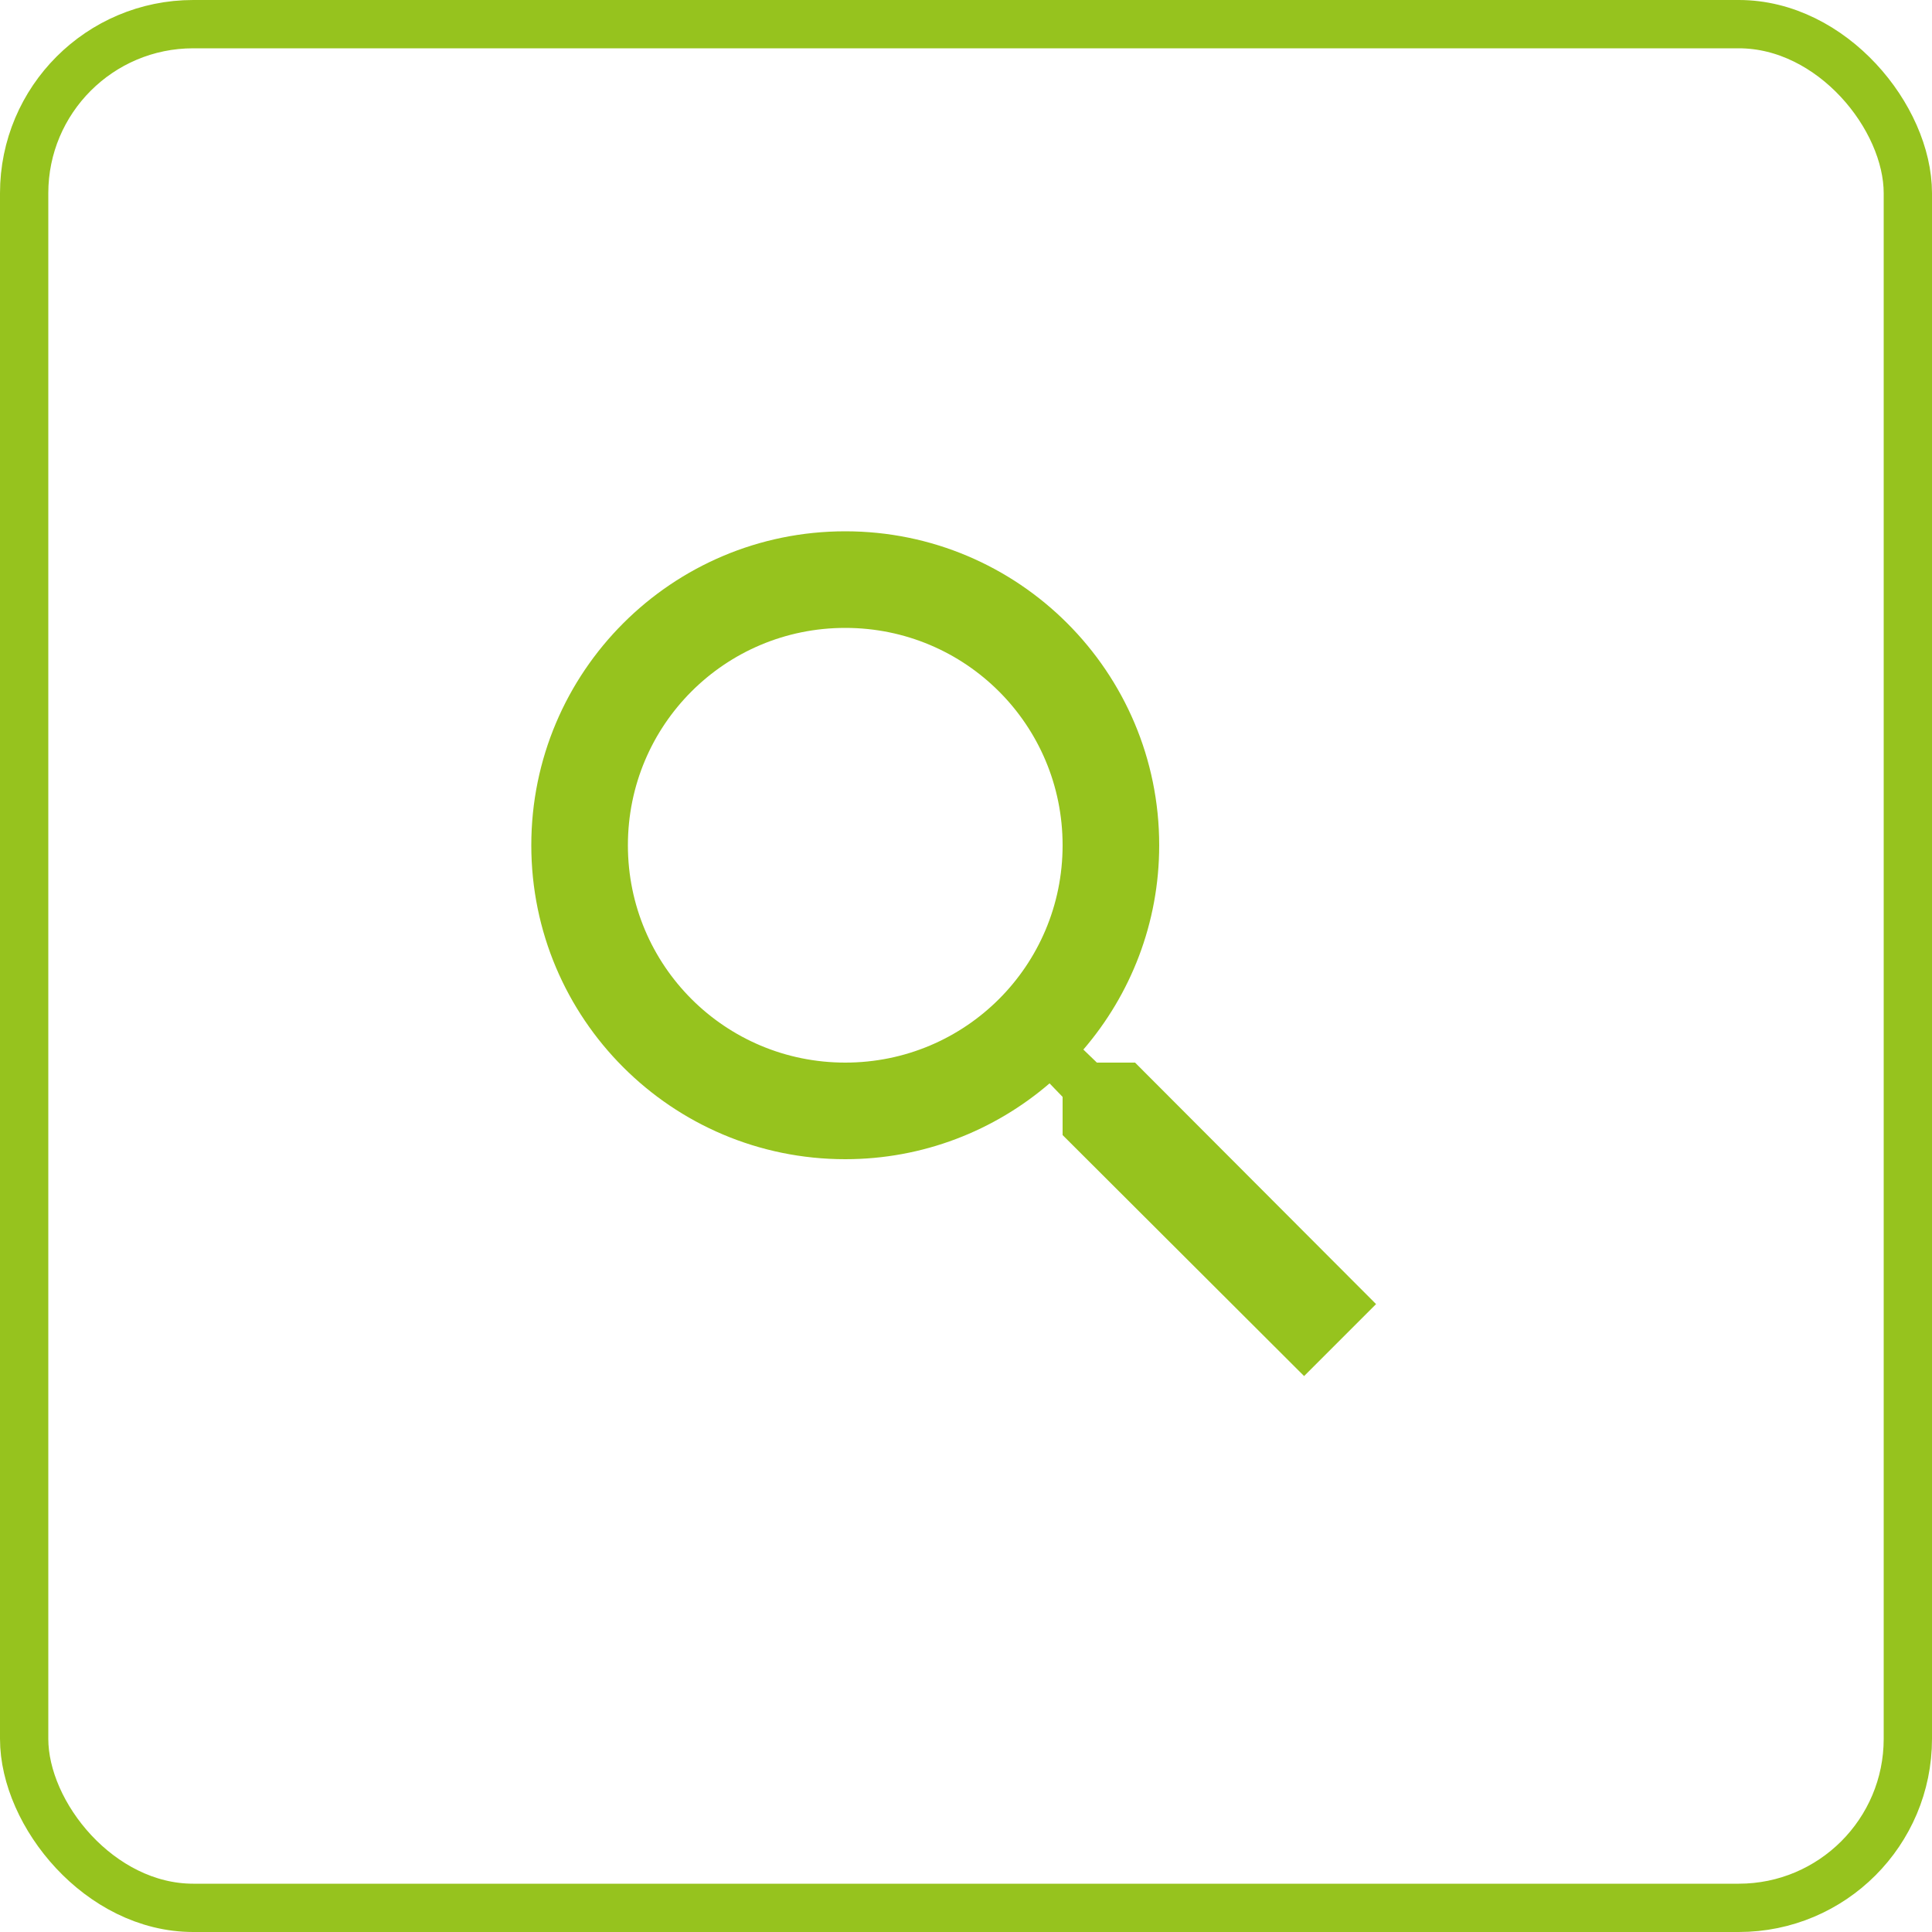
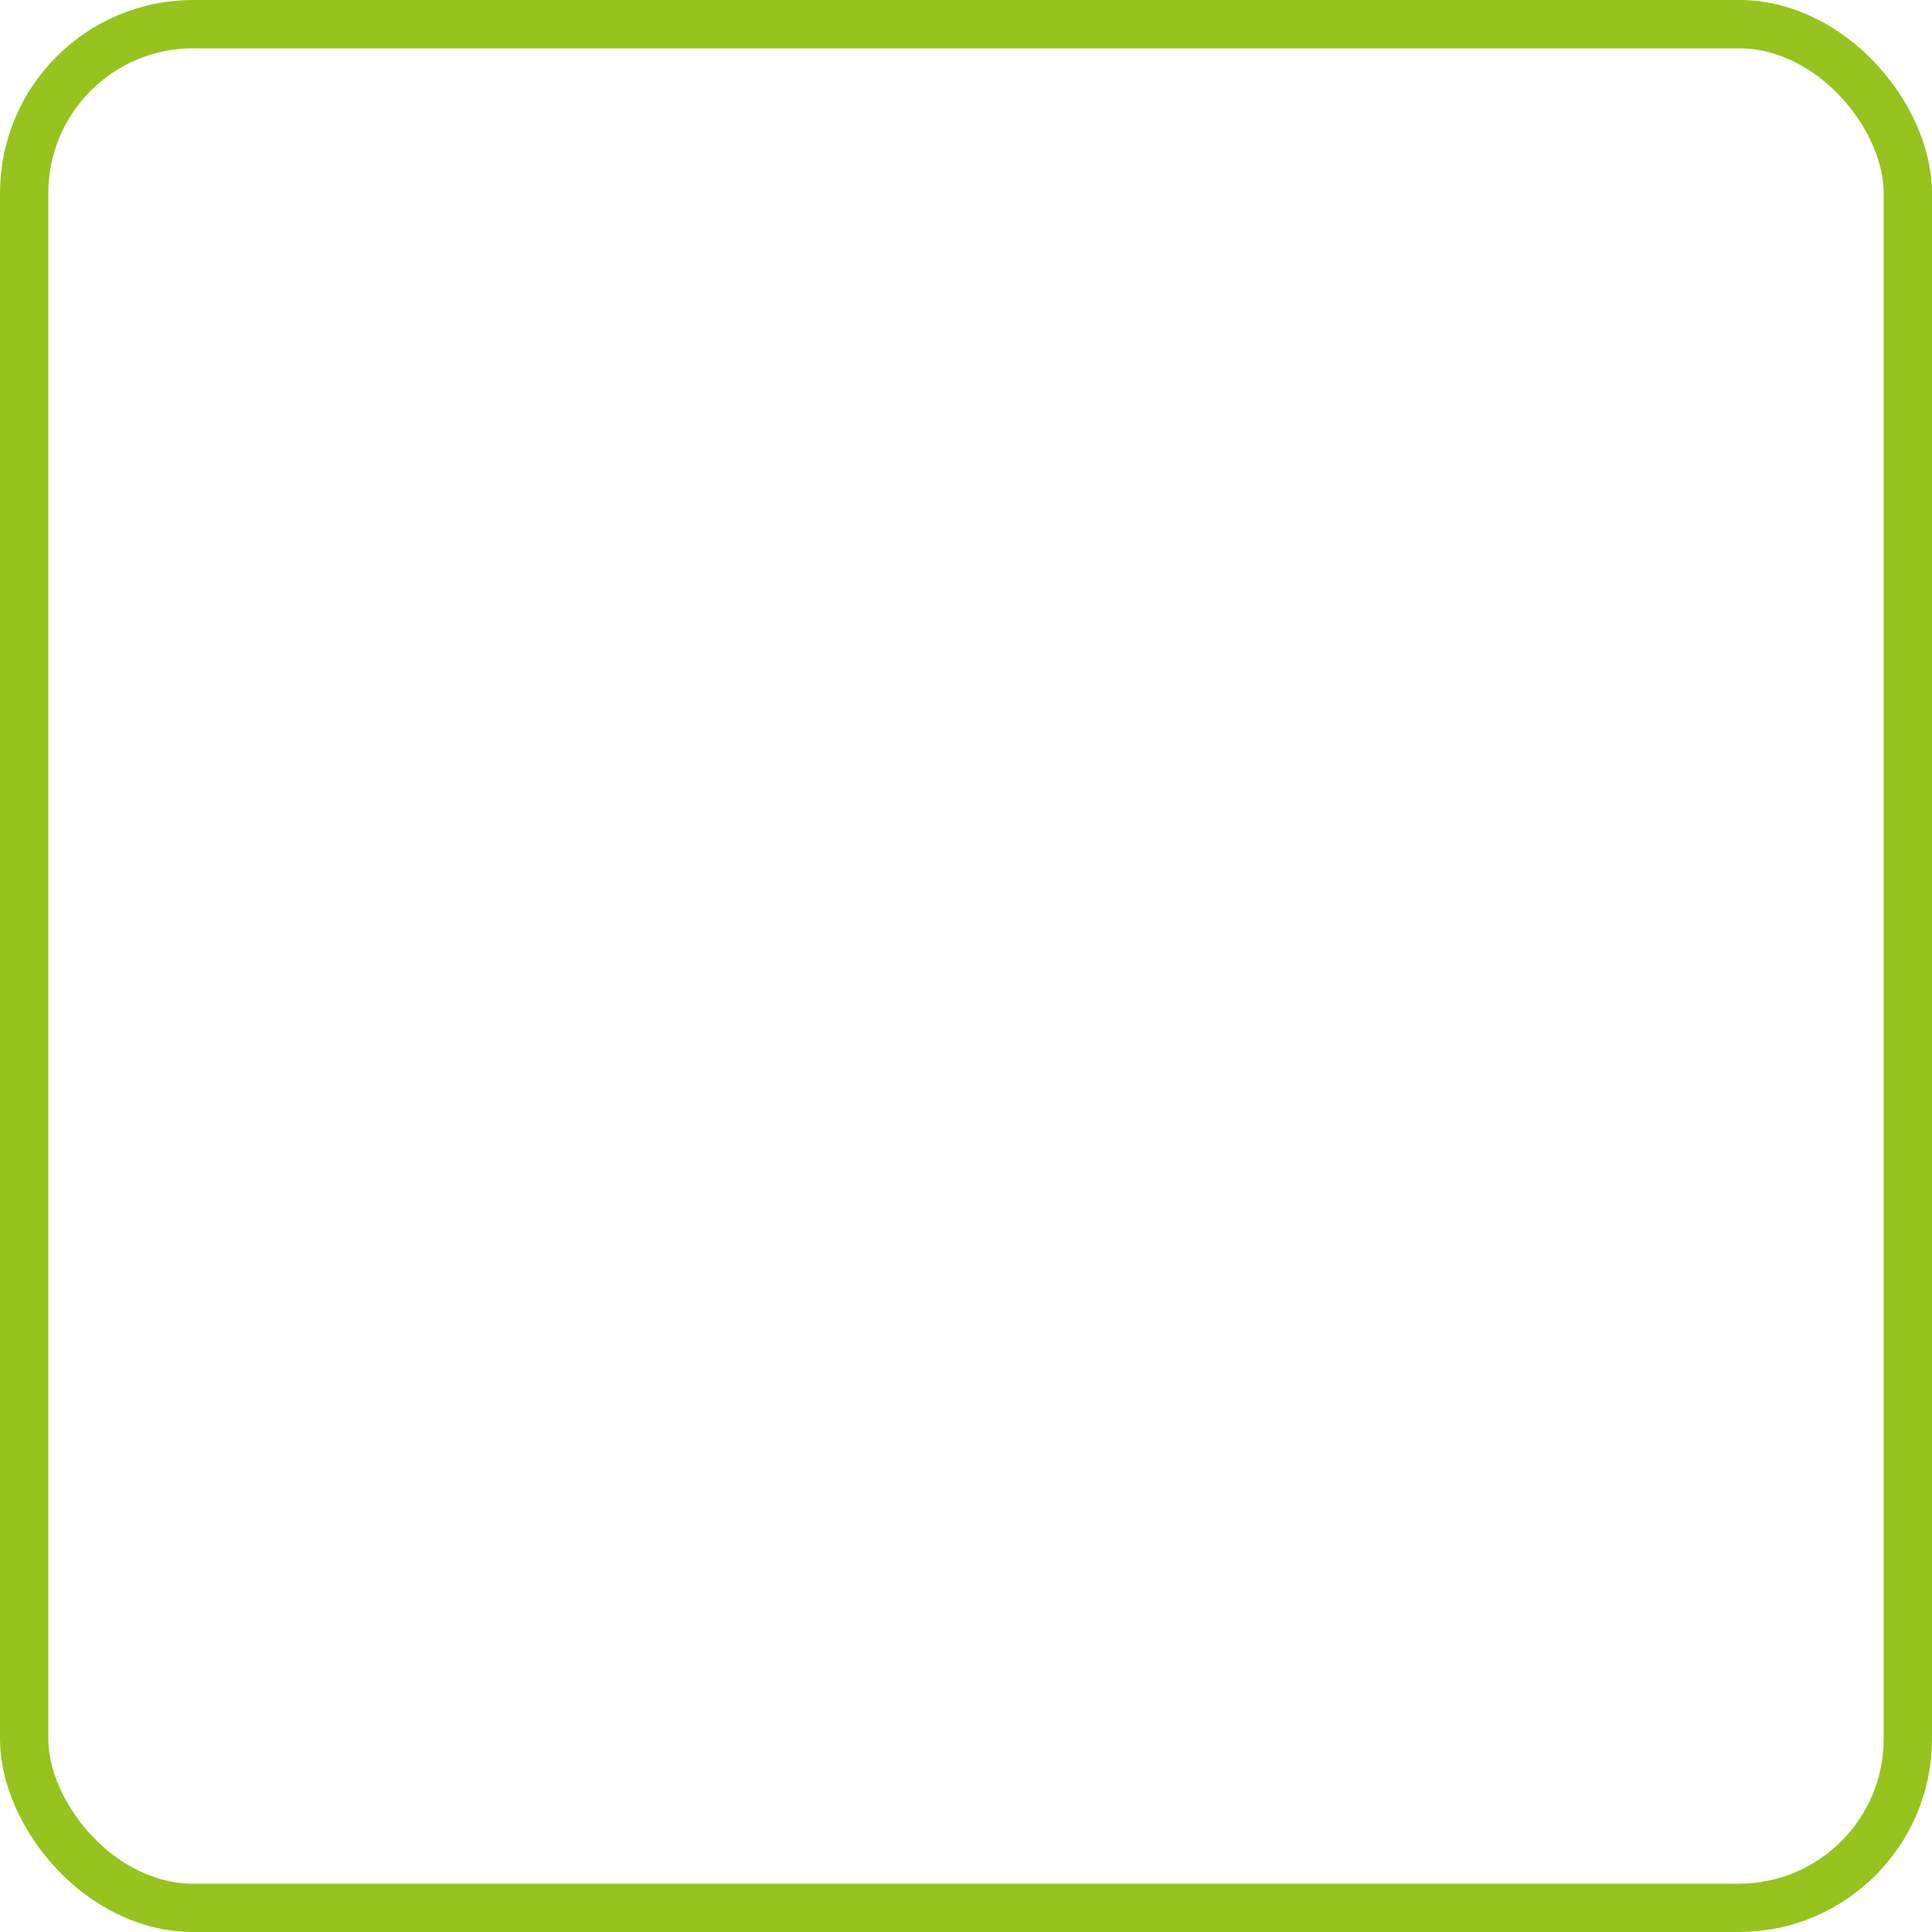
<svg xmlns="http://www.w3.org/2000/svg" width="40" height="40" viewBox="0 0 40 40" fill="none">
  <rect x="0.5" y="0.5" width="39" height="39" rx="3.5" stroke="#96C31E" />
-   <path fill-rule="evenodd" clip-rule="evenodd" d="M22.71 22H23.5L28.49 27L27 28.49L22 23.5V22.71L21.73 22.43C20.59 23.41 19.11 24 17.5 24C13.91 24 11 21.09 11 17.5C11 13.91 13.91 11 17.5 11C21.09 11 24 13.91 24 17.5C24 19.11 23.41 20.59 22.43 21.73L22.71 22ZM13 17.5C13 19.99 15.01 22 17.5 22C19.99 22 22 19.99 22 17.5C22 15.01 19.99 13 17.5 13C15.01 13 13 15.01 13 17.5Z" fill="#96C31E" />
</svg>